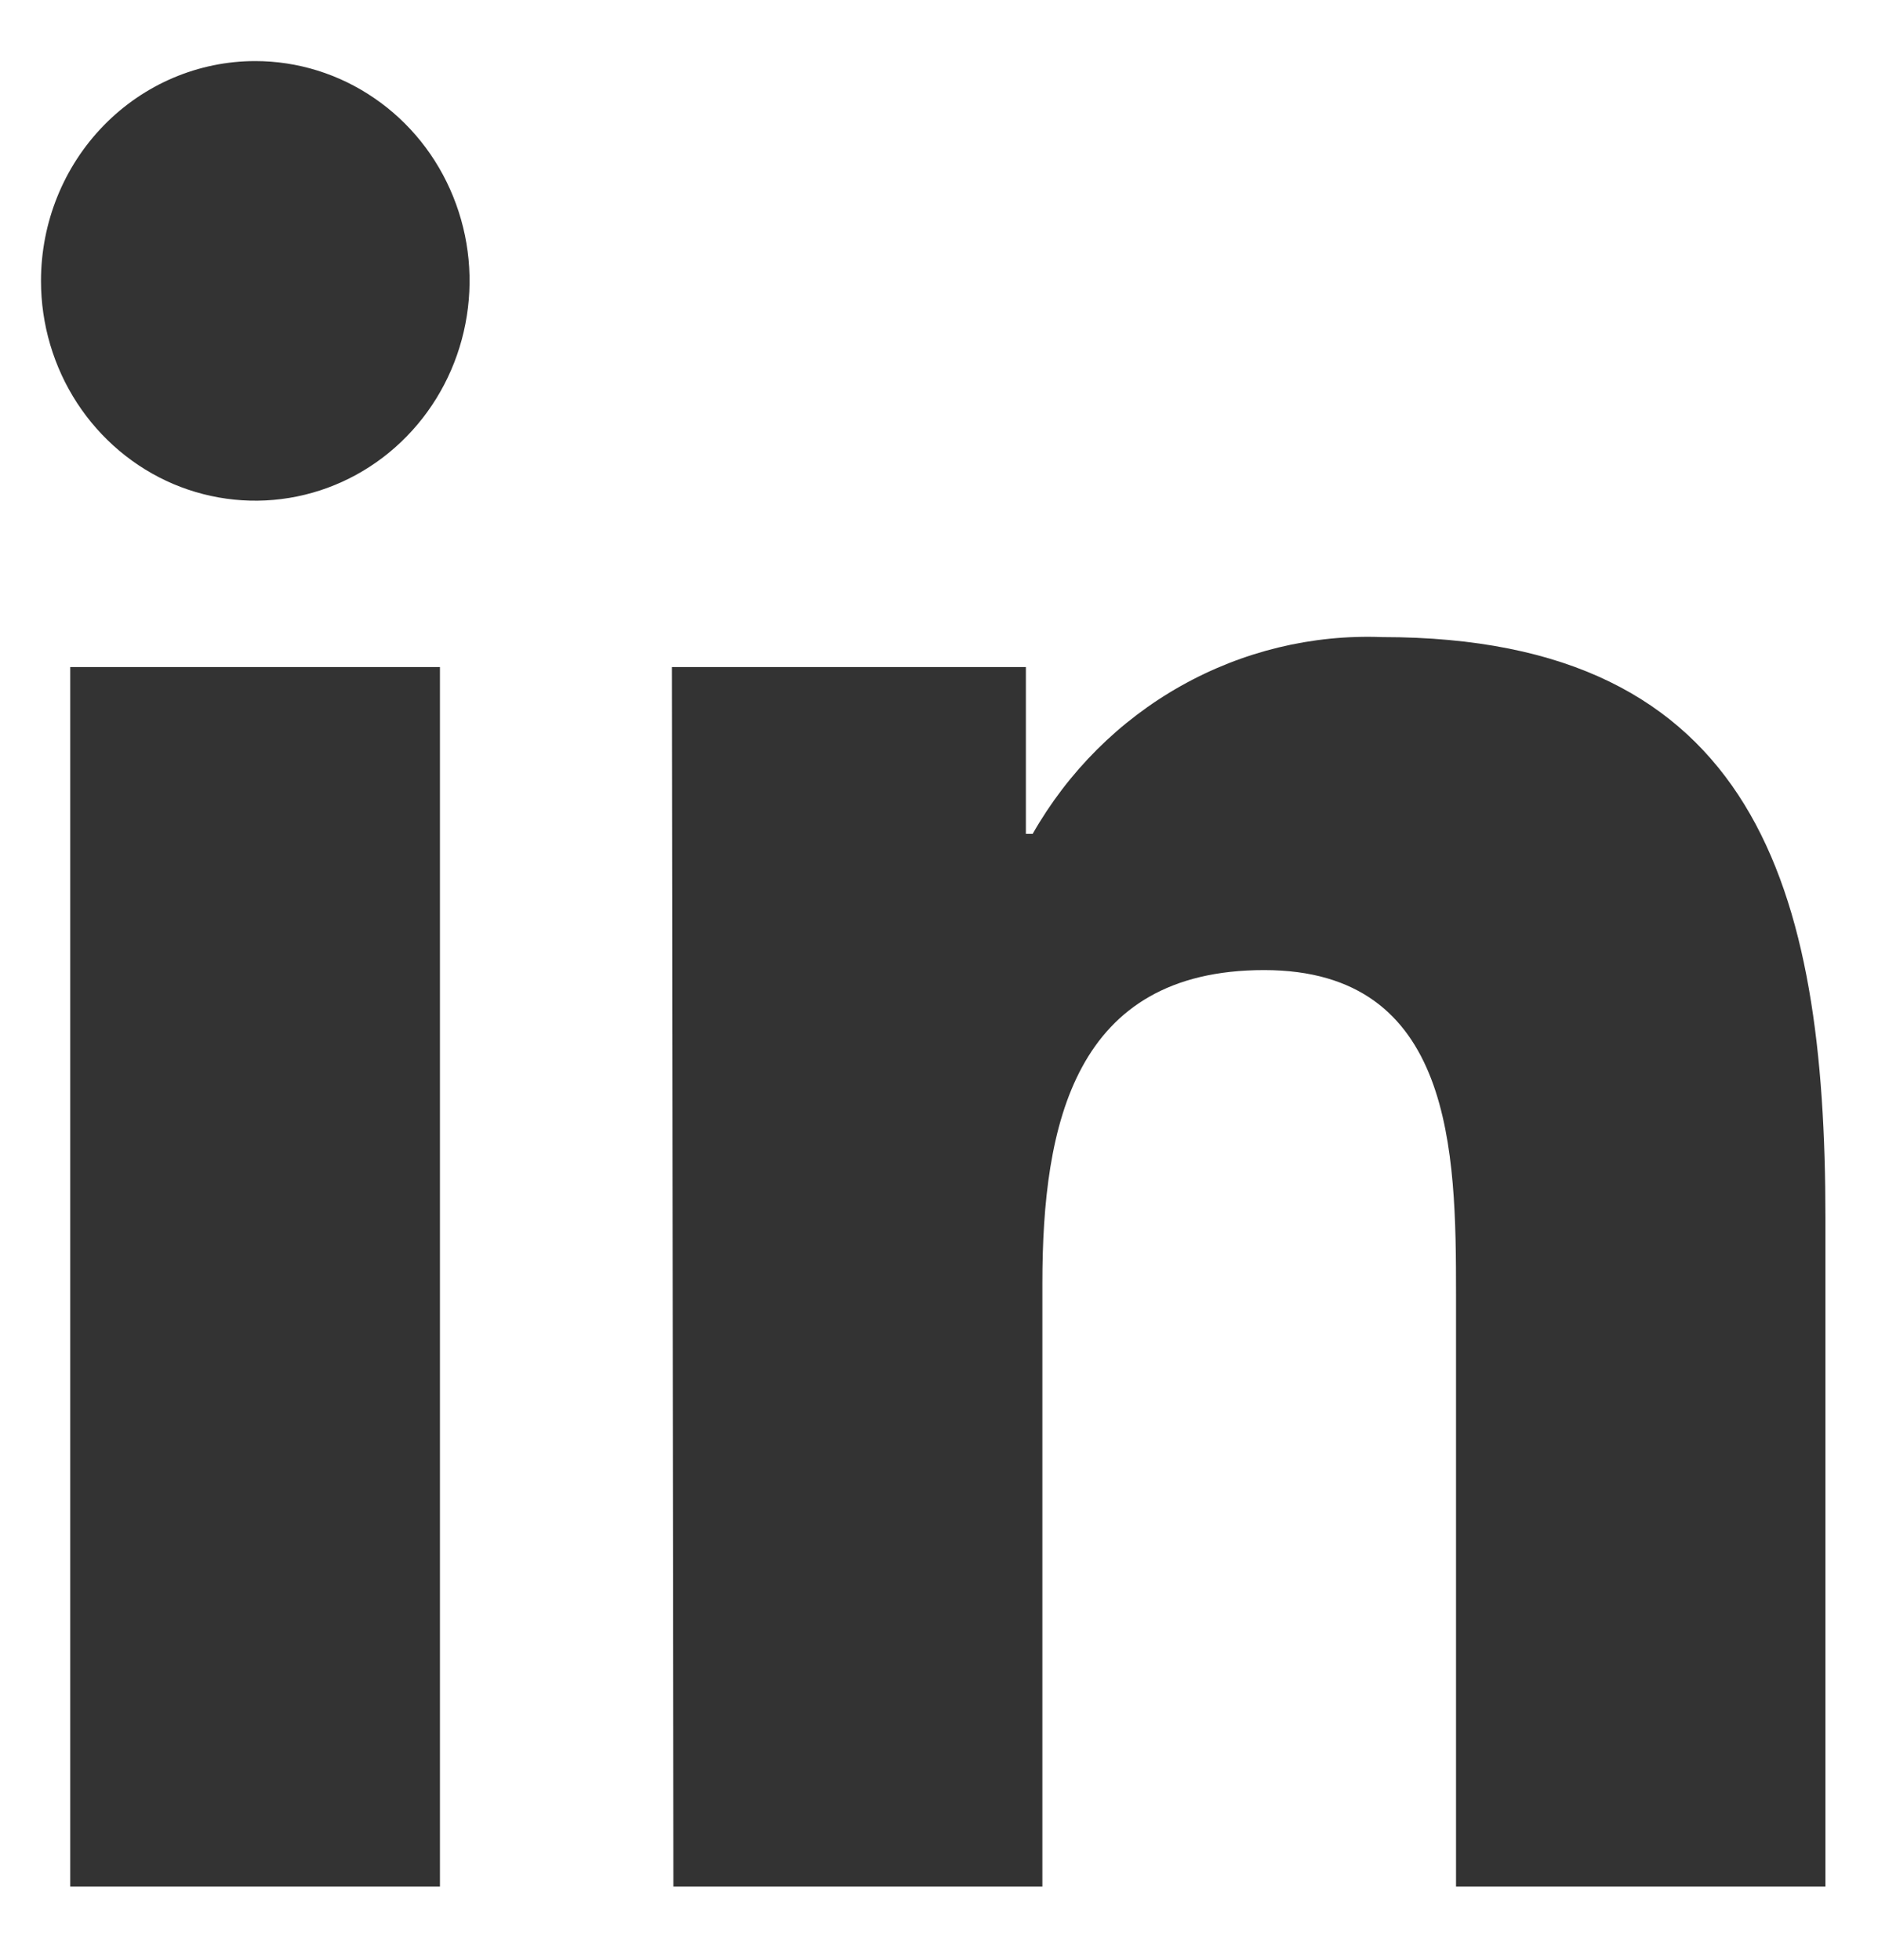
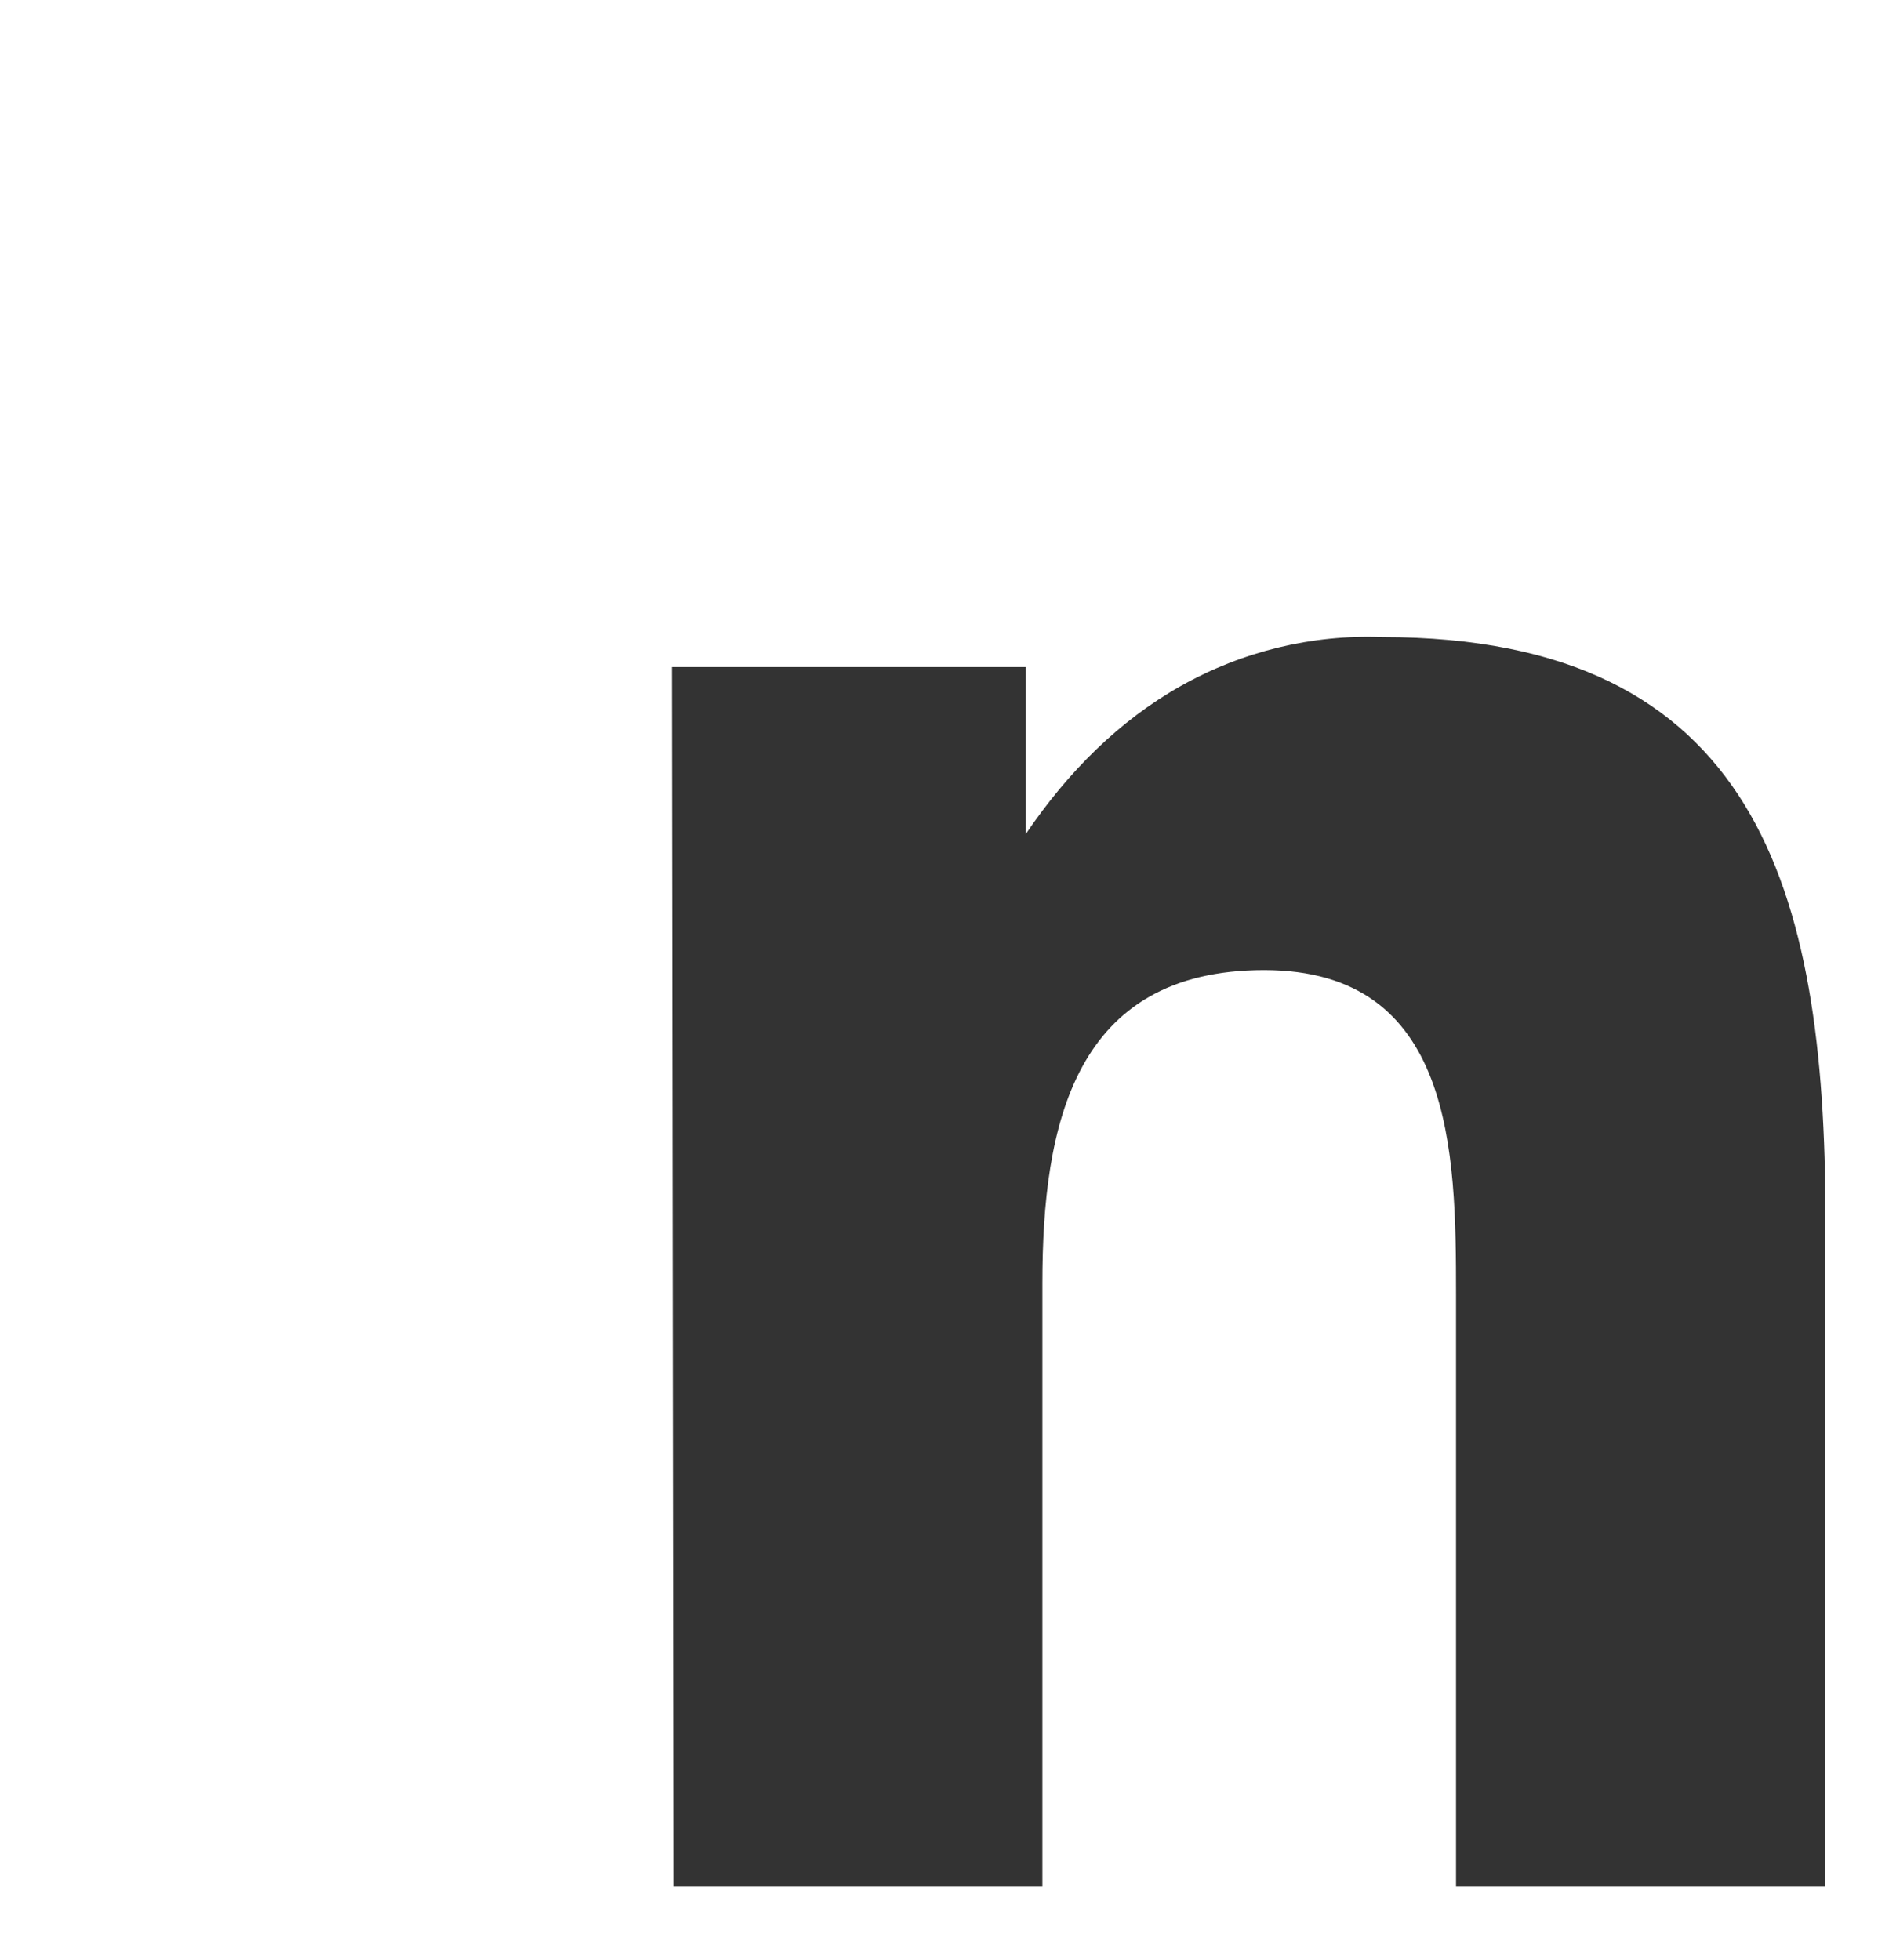
<svg xmlns="http://www.w3.org/2000/svg" width="23" height="24" viewBox="0 0 23 24" fill="none">
-   <path d="M0.86 8.169H5.388V23.104H0.86V8.169ZM3.126 0.748C3.645 0.748 4.153 0.906 4.584 1.202C5.016 1.497 5.353 1.918 5.551 2.41C5.75 2.902 5.802 3.443 5.7 3.965C5.599 4.487 5.349 4.967 4.982 5.343C4.615 5.72 4.148 5.976 3.638 6.08C3.129 6.184 2.602 6.13 2.122 5.927C1.643 5.723 1.233 5.378 0.944 4.935C0.656 4.493 0.502 3.972 0.502 3.44C0.502 2.726 0.778 2.041 1.271 1.536C1.763 1.032 2.43 0.748 3.126 0.748Z" fill="#333333" />
-   <path d="M8.229 8.169H12.564V10.212H12.647C13.081 9.45 13.709 8.824 14.463 8.4C15.217 7.976 16.069 7.769 16.928 7.802C21.516 7.802 22.356 10.894 22.356 14.913V23.104H17.832V15.843C17.832 14.111 17.804 11.88 15.482 11.88C13.161 11.88 12.766 13.763 12.766 15.716V23.104H8.247L8.229 8.169Z" fill="#333333" />
+   <path d="M8.229 8.169H12.564V10.212C13.081 9.45 13.709 8.824 14.463 8.4C15.217 7.976 16.069 7.769 16.928 7.802C21.516 7.802 22.356 10.894 22.356 14.913V23.104H17.832V15.843C17.832 14.111 17.804 11.88 15.482 11.88C13.161 11.88 12.766 13.763 12.766 15.716V23.104H8.247L8.229 8.169Z" fill="#333333" />
</svg>